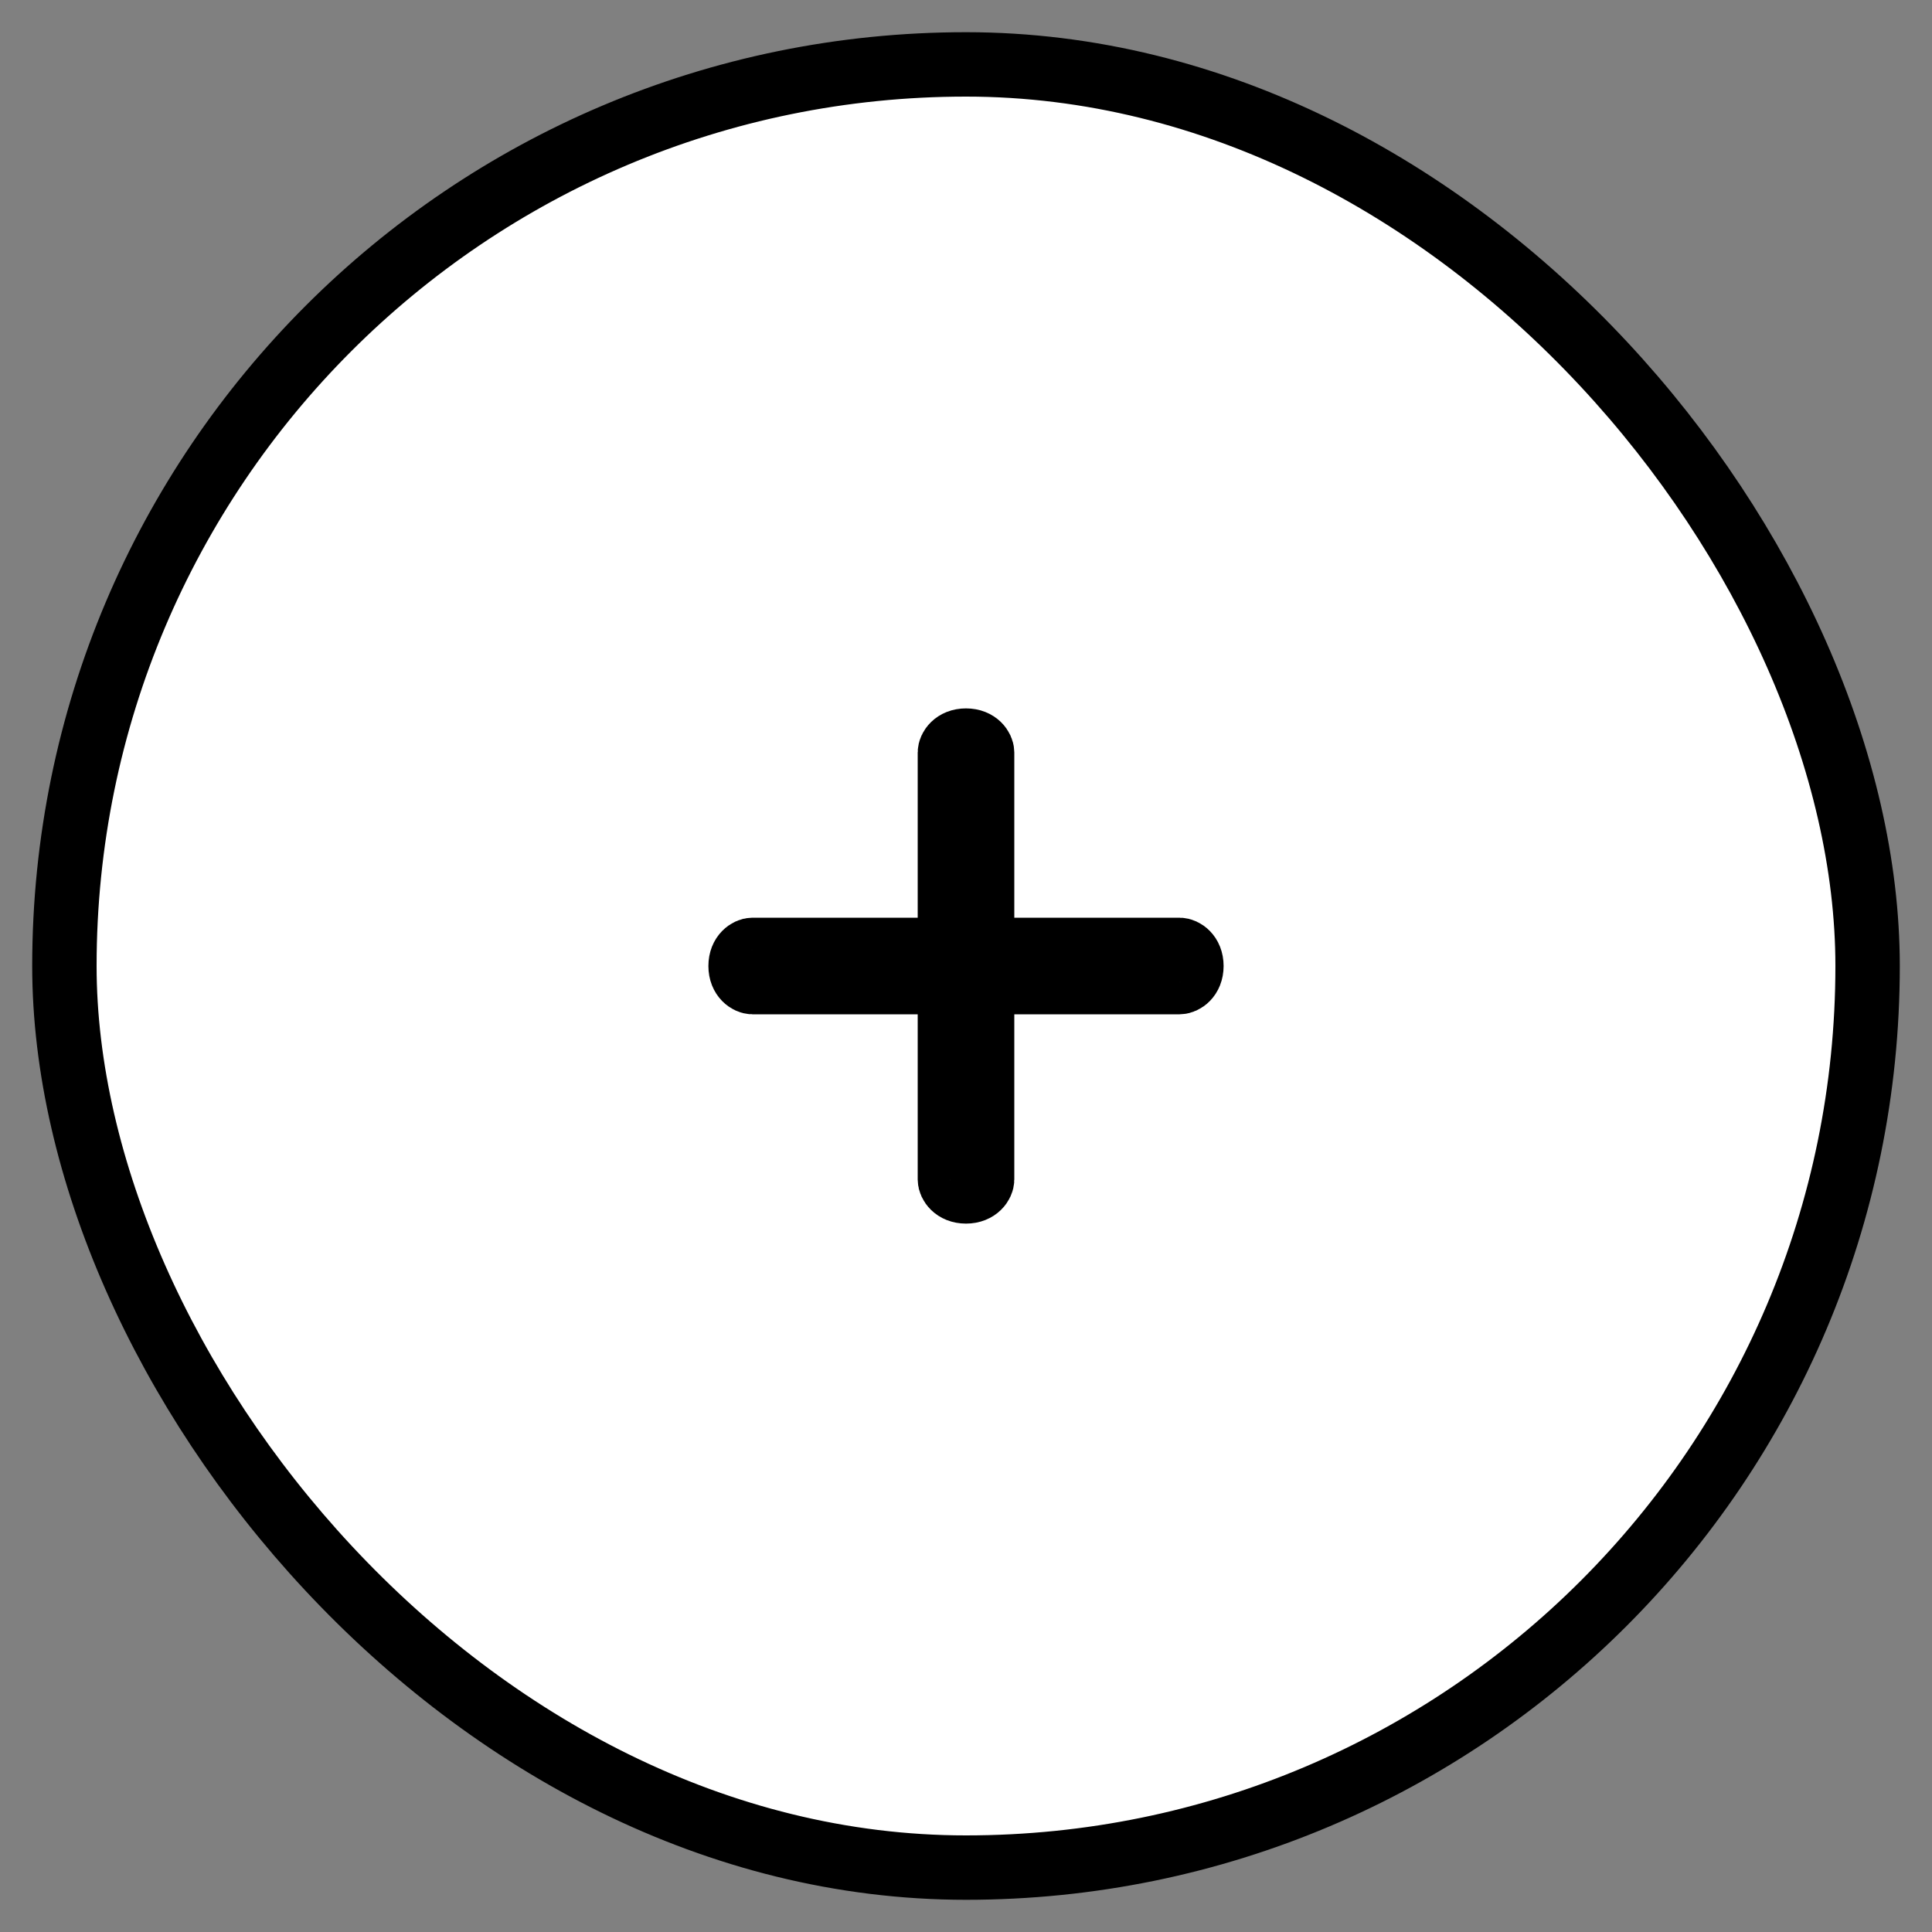
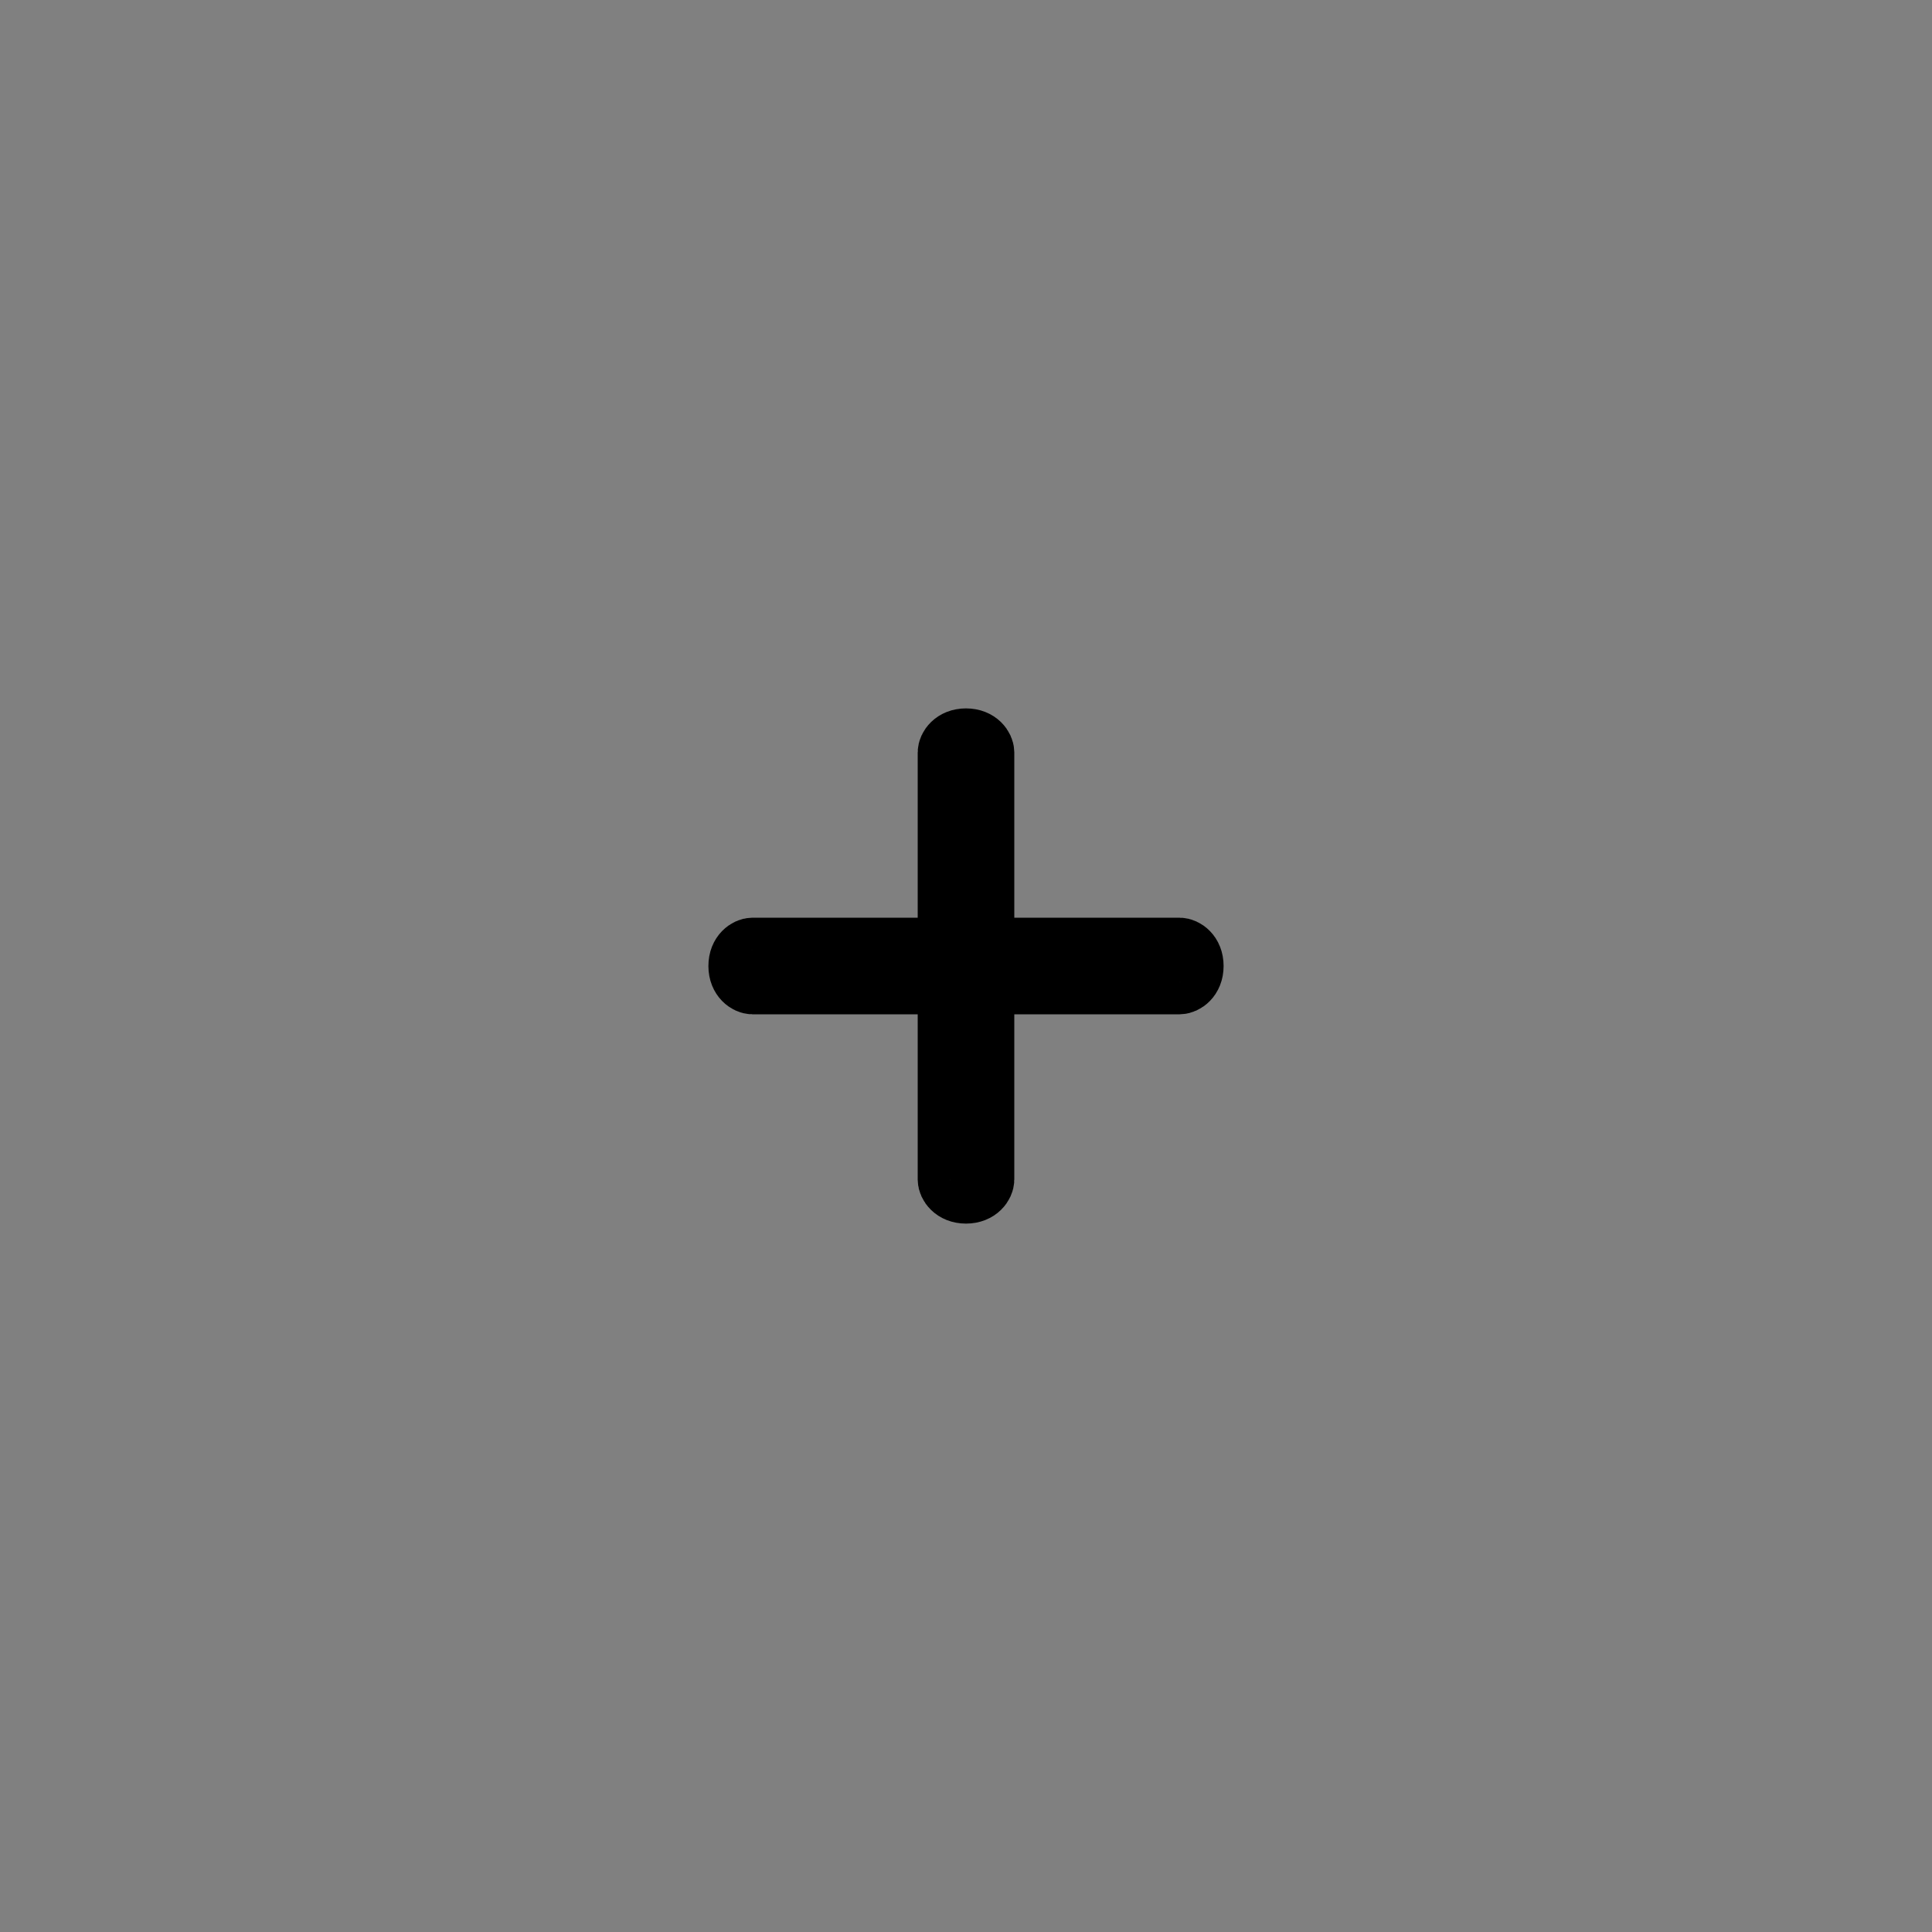
<svg xmlns="http://www.w3.org/2000/svg" width="30" height="30" viewBox="0 0 30 30" fill="none">
  <rect x="0" y="0" width="30" height="30" fill="#808080" stroke="none" />
-   <rect x="1" y="1" width="28" height="28" rx="14" fill="white" stroke="black" />
  <path d="M15.25 14.25V14.75H15.75H18.316C18.375 14.75 18.5 14.818 18.5 15C18.5 15.182 18.375 15.25 18.316 15.25H15.75H15.25V15.75V18.316C15.25 18.375 15.182 18.5 15 18.5C14.818 18.5 14.75 18.375 14.75 18.316V15.75V15.25H14.25H11.684C11.625 15.25 11.5 15.182 11.5 15C11.5 14.818 11.625 14.75 11.684 14.75H14.25H14.75V14.25V11.684C14.75 11.625 14.818 11.5 15 11.5C15.182 11.5 15.25 11.625 15.25 11.684V14.25Z" fill="white" stroke="black" />
</svg>